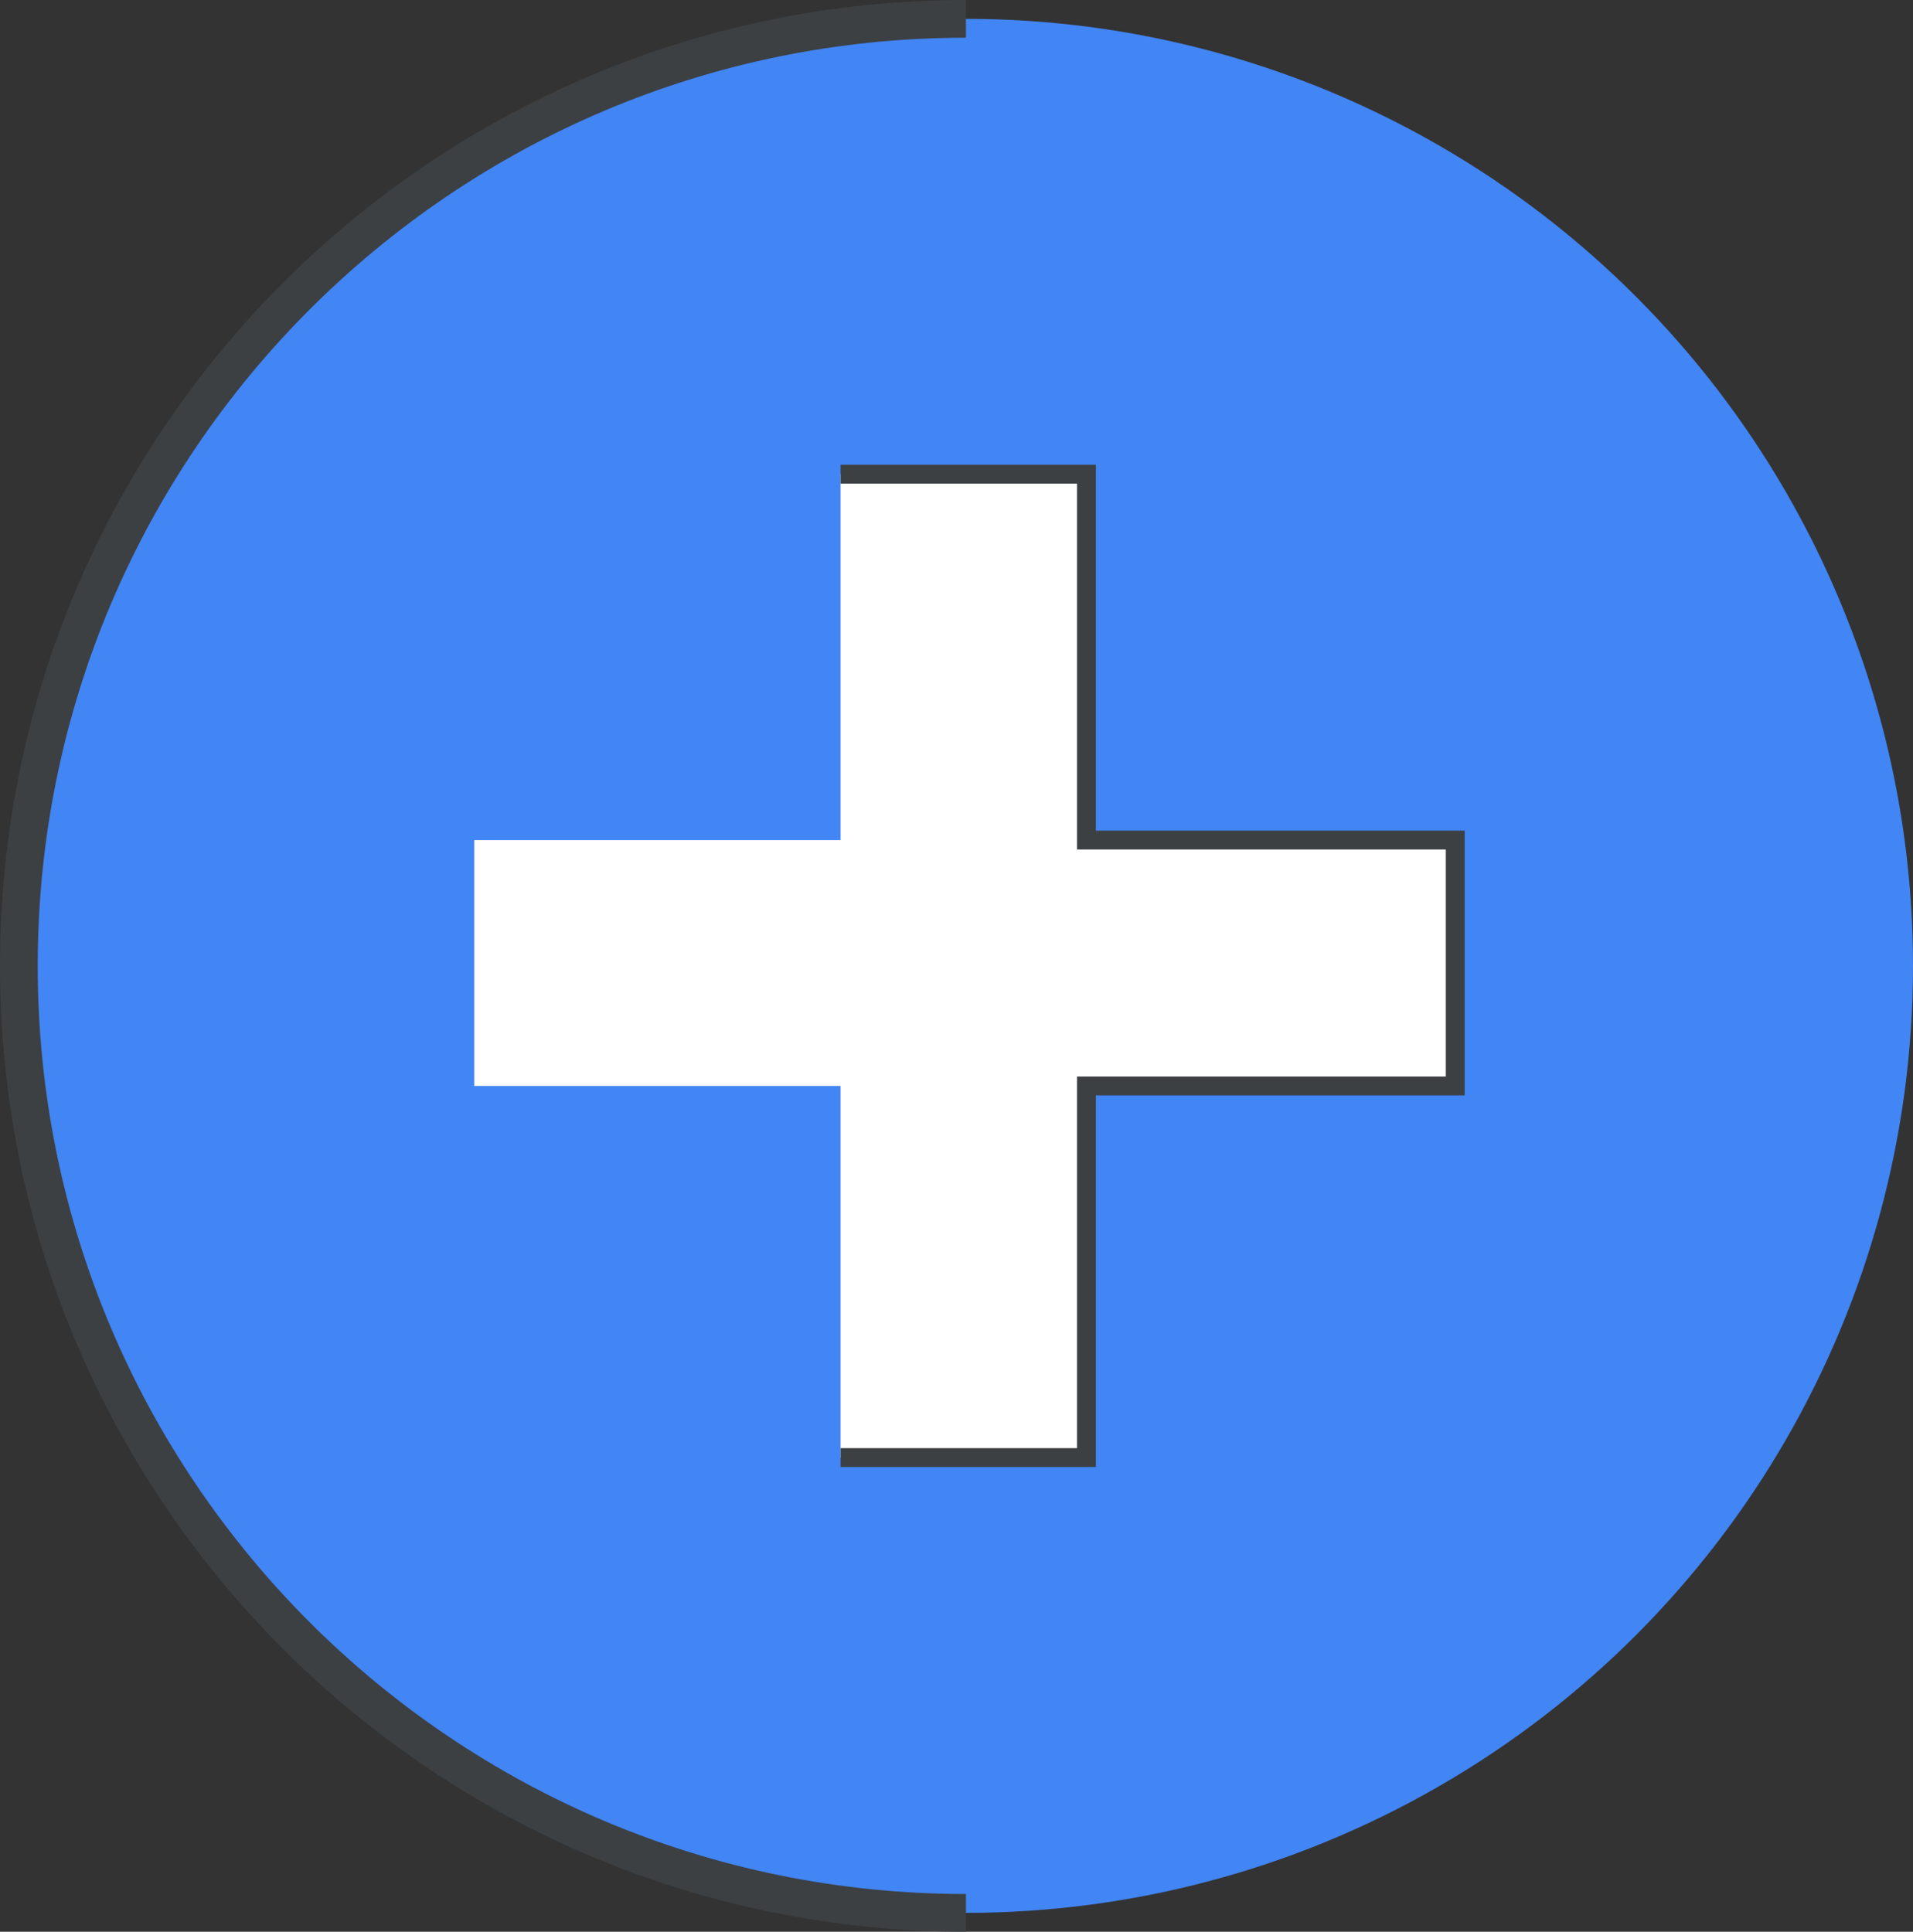
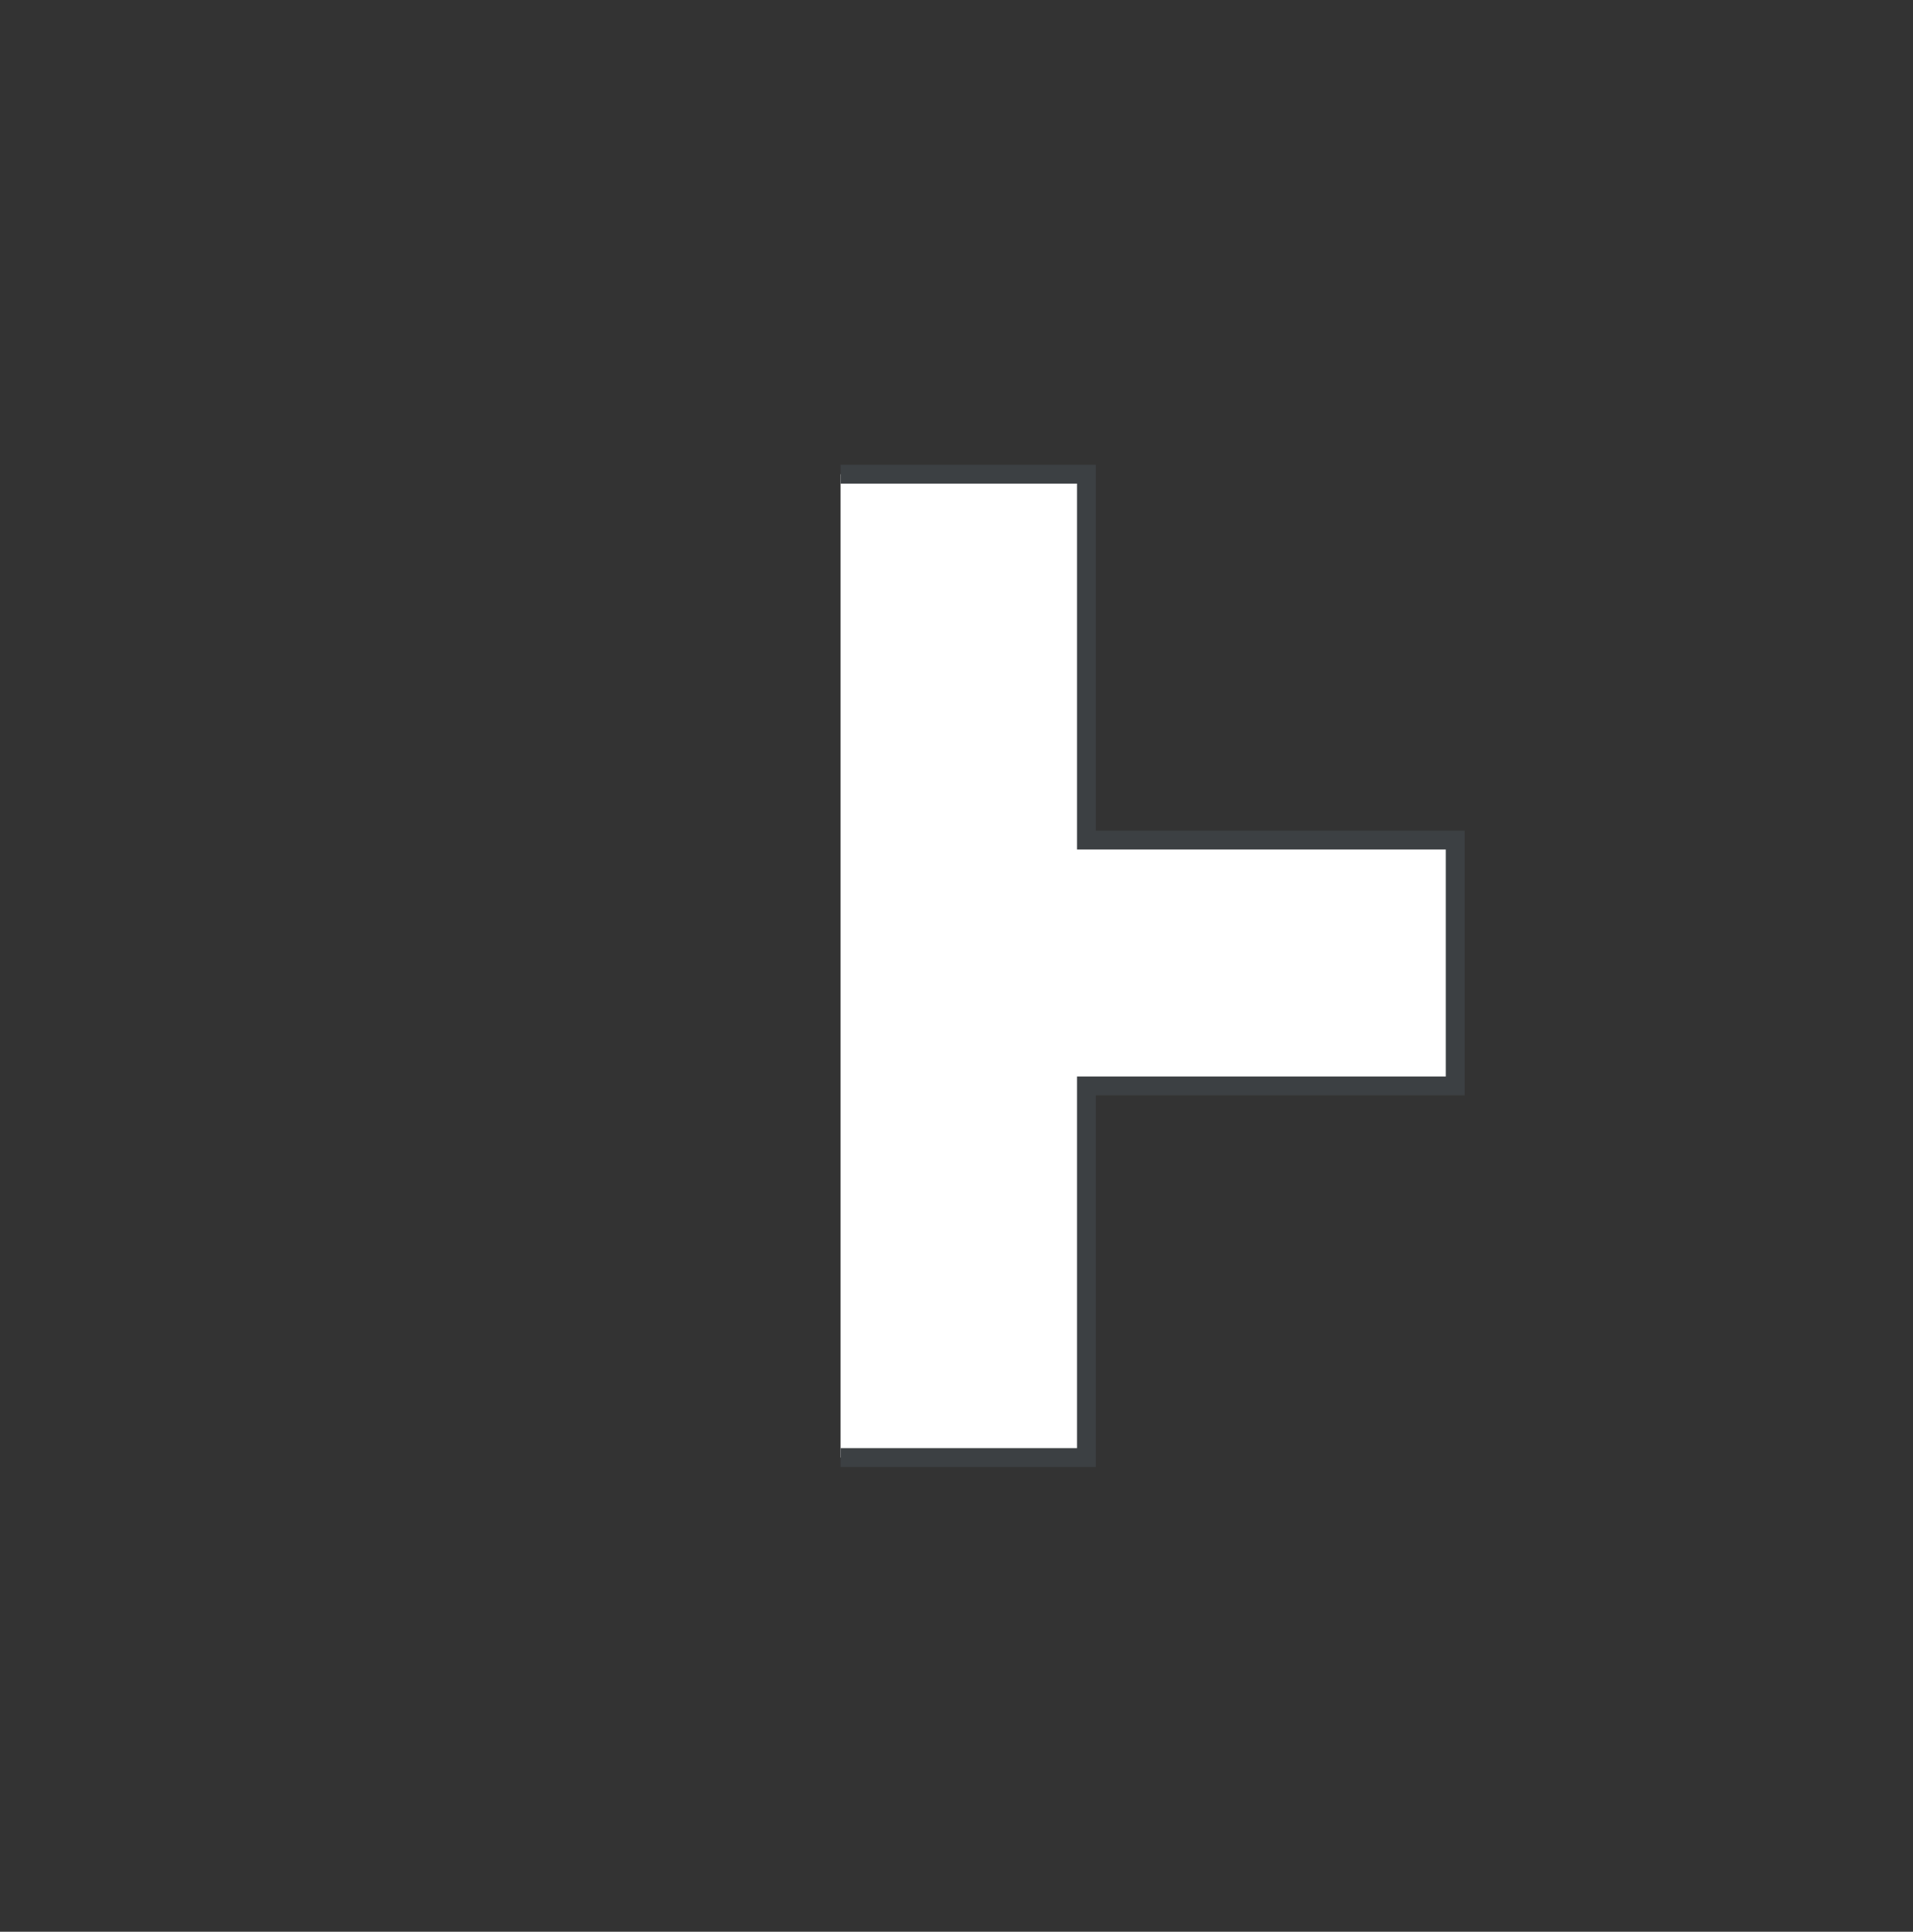
<svg xmlns="http://www.w3.org/2000/svg" id="Layer_2" data-name="Layer 2" viewBox="0 0 50.72 51.22">
  <rect x="0" y="0" width="50.72" height="51.22" fill="#333333" stroke="none" />
  <defs>
    <style>
      .cls-1, .cls-2 {
        fill: #fff;
      }

      .cls-3 {
        fill: #4285f4;
      }

      .cls-2 {
        stroke-width: .5px;
      }

      .cls-2, .cls-4 {
        stroke: #3c4043;
        stroke-miterlimit: 10;
      }

      .cls-4 {
        fill: none;
      }
    </style>
  </defs>
  <g id="Cart_Anim_ation" data-name="Cart Anim,ation">
-     <circle class="cls-3" cx="25.61" cy="25.61" r="25.11" />
-     <path class="cls-4" d="M25.61,50.72C11.742,50.72,.5,39.478,.5,25.61S11.742,.5,25.61,.5" />
-     <polygon class="cls-1" points="38.648 22.275 28.869 22.275 28.869 12.573 22.351 12.573 22.351 22.275 12.573 22.275 12.573 28.794 22.351 28.794 22.351 38.648 28.869 38.648 28.869 28.794 38.648 28.794 38.648 22.275" />
    <polyline class="cls-2" points="22.286 38.648 28.805 38.648 28.805 28.794 38.583 28.794 38.583 22.275 28.805 22.275 28.805 12.573 22.286 12.573" />
  </g>
</svg>